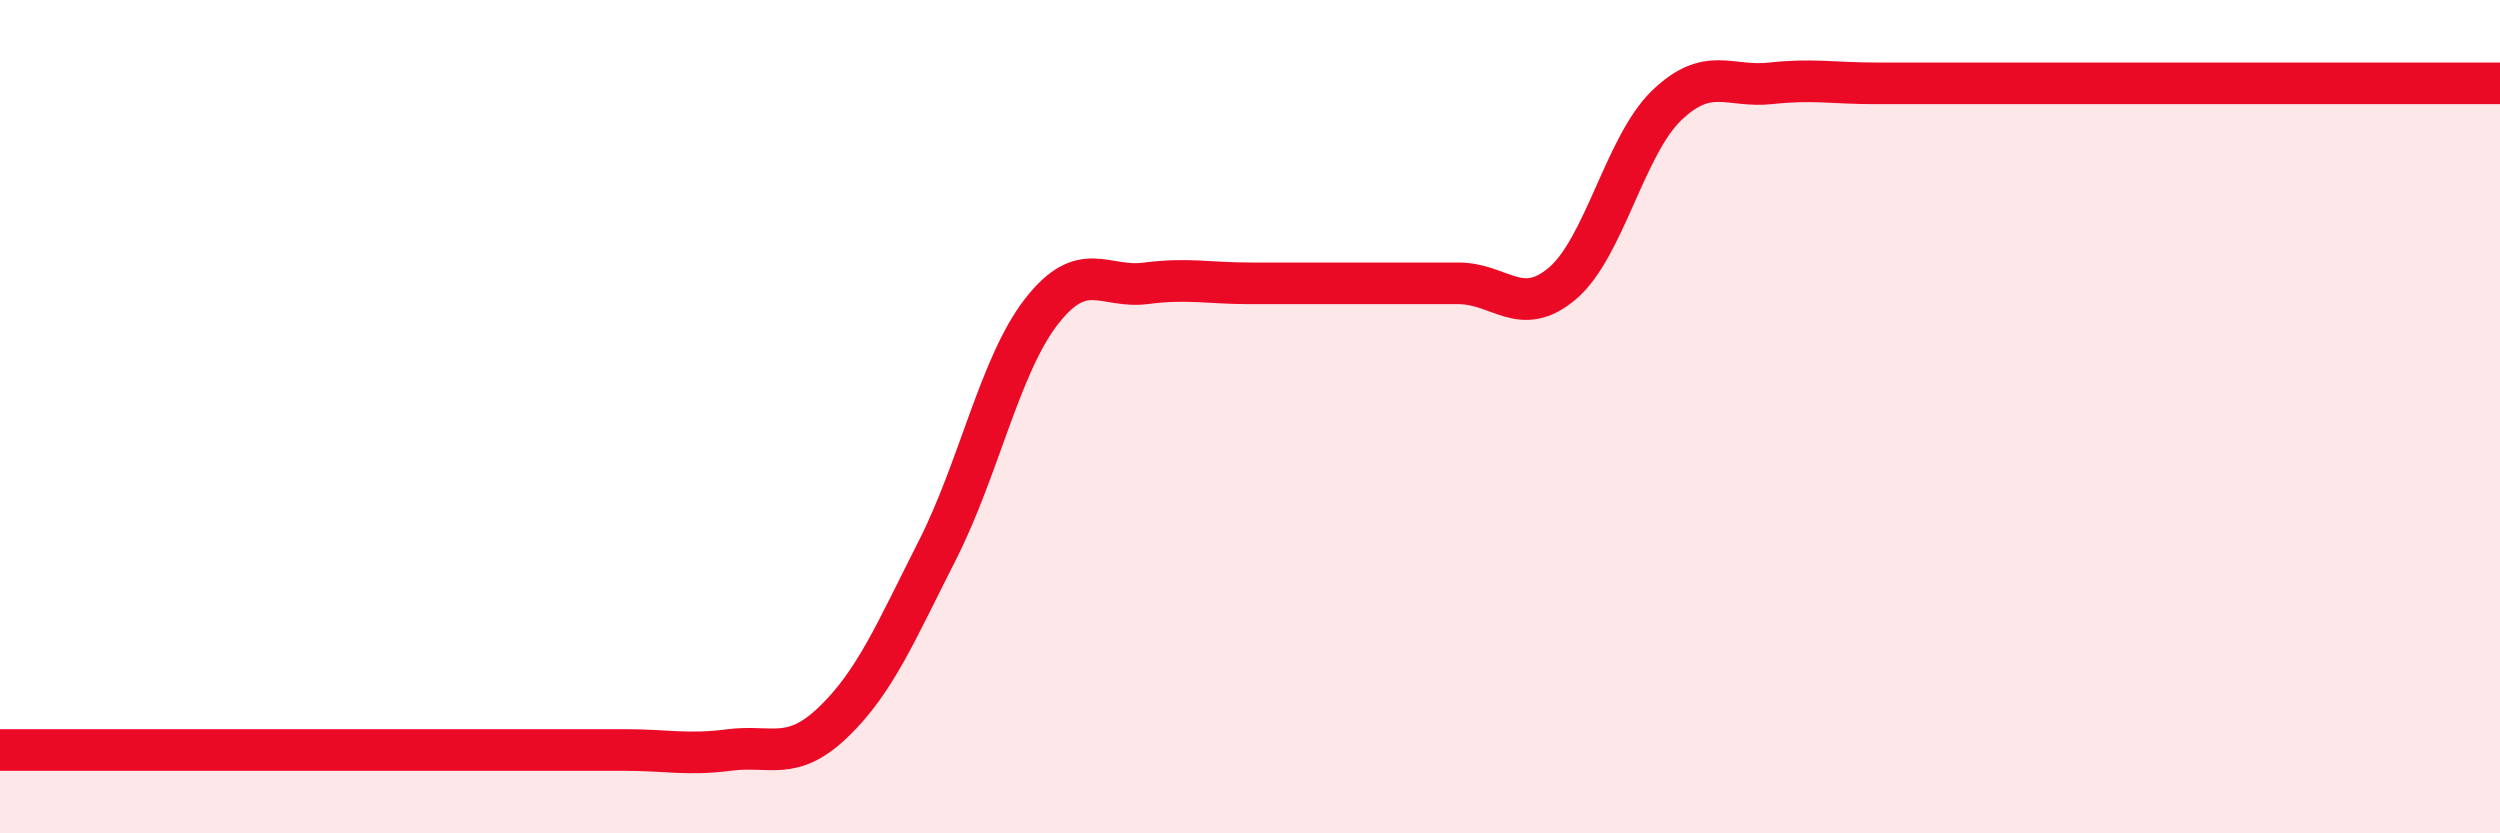
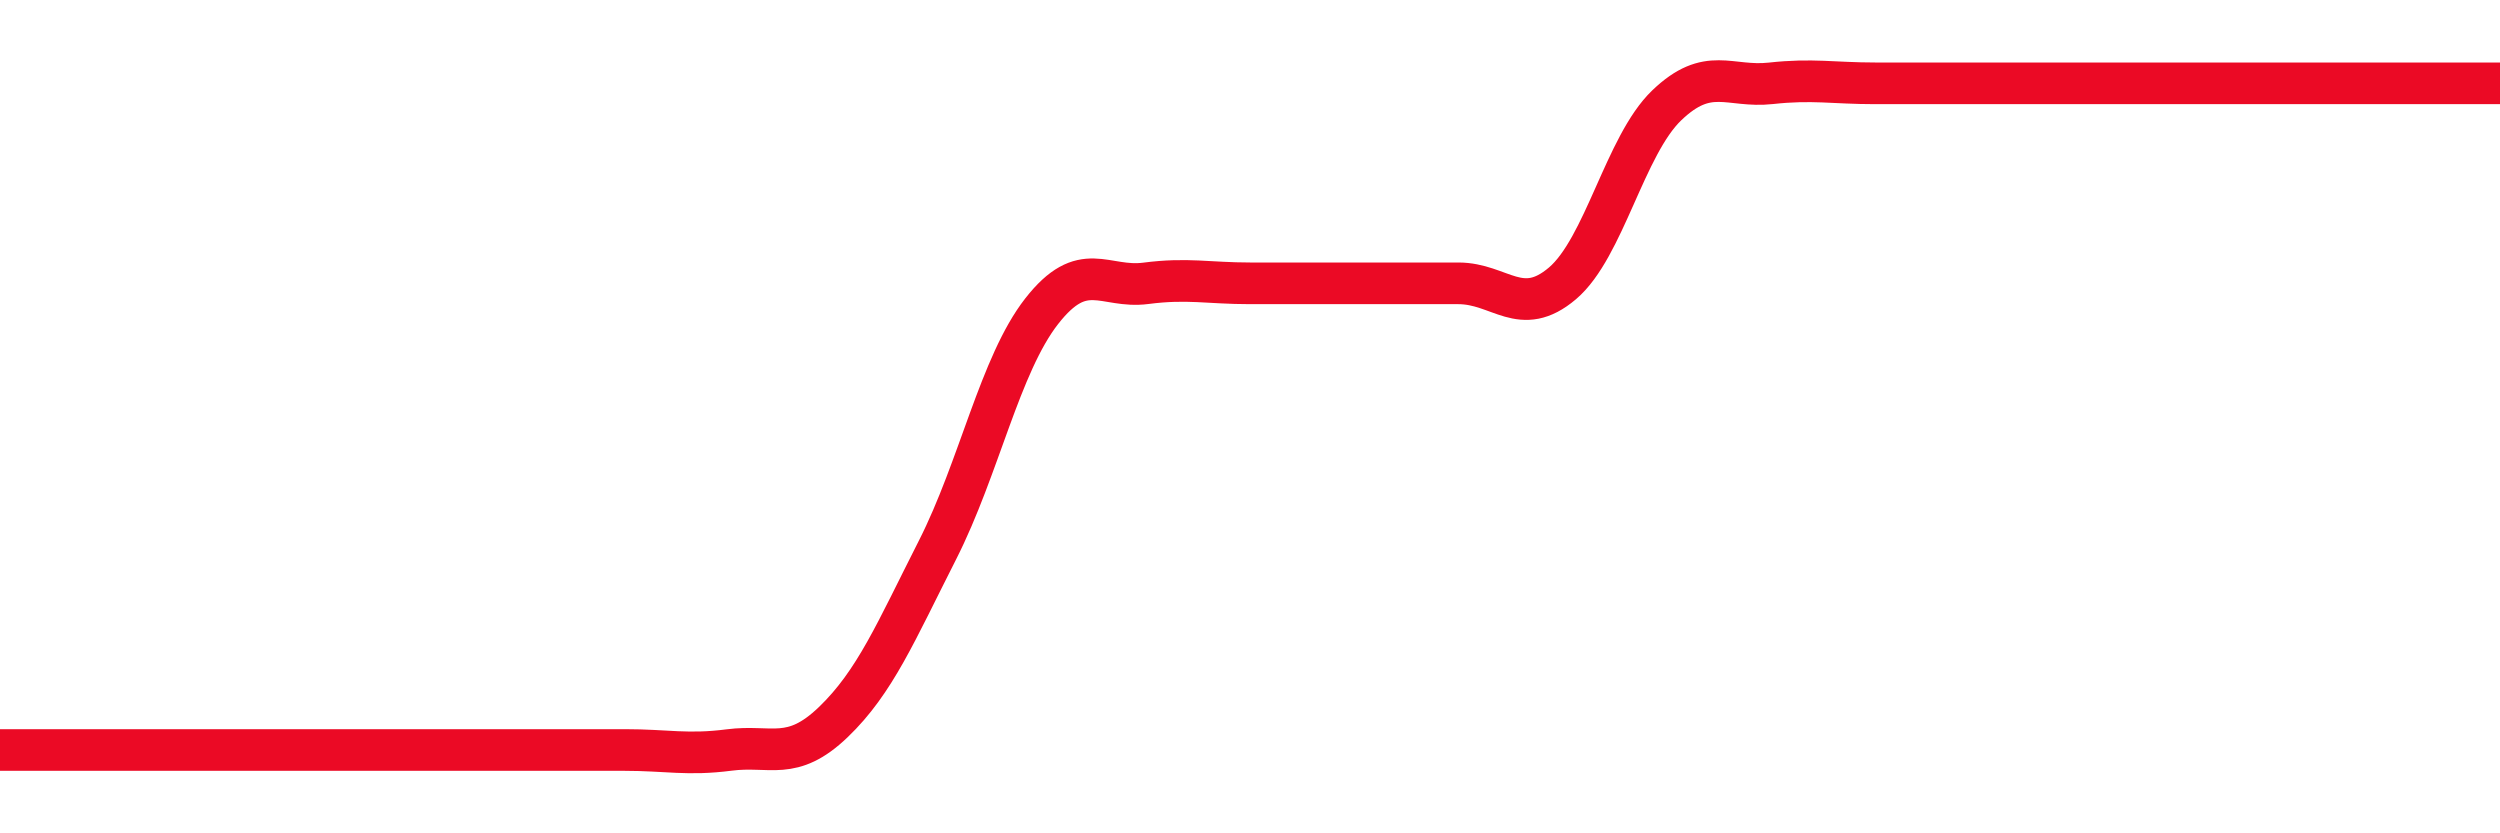
<svg xmlns="http://www.w3.org/2000/svg" width="60" height="20" viewBox="0 0 60 20">
-   <path d="M 0,18 C 0.5,18 1.5,18 2.5,18 C 3.5,18 4,18 5,18 C 6,18 6.5,18 7.5,18 C 8.5,18 9,18 10,18 C 11,18 11.5,18 12.5,18 C 13.5,18 14,18 15,18 C 16,18 16.5,18.13 17.5,18 C 18.5,17.87 19,18.29 20,17.33 C 21,16.37 21.5,15.17 22.5,13.2 C 23.5,11.23 24,8.75 25,7.47 C 26,6.19 26.5,6.93 27.5,6.8 C 28.5,6.67 29,6.8 30,6.8 C 31,6.8 31.5,6.8 32.5,6.8 C 33.5,6.8 34,6.8 35,6.8 C 36,6.8 36.5,7.65 37.5,6.8 C 38.5,5.95 39,3.49 40,2.53 C 41,1.57 41.5,2.11 42.5,2 C 43.5,1.89 44,2 45,2 C 46,2 46.5,2 47.5,2 C 48.5,2 49,2 50,2 C 51,2 51.5,2 52.5,2 C 53.5,2 53.5,2 55,2 C 56.5,2 59,2 60,2L60 20L0 20Z" fill="#EB0A25" opacity="0.1" stroke-linecap="round" stroke-linejoin="round" />
  <path d="M 0,18 C 0.5,18 1.5,18 2.5,18 C 3.5,18 4,18 5,18 C 6,18 6.5,18 7.5,18 C 8.5,18 9,18 10,18 C 11,18 11.5,18 12.5,18 C 13.5,18 14,18 15,18 C 16,18 16.5,18.13 17.5,18 C 18.5,17.87 19,18.29 20,17.33 C 21,16.37 21.5,15.17 22.5,13.2 C 23.5,11.23 24,8.75 25,7.47 C 26,6.19 26.5,6.93 27.5,6.8 C 28.5,6.67 29,6.8 30,6.8 C 31,6.8 31.5,6.8 32.5,6.8 C 33.5,6.8 34,6.8 35,6.8 C 36,6.8 36.5,7.65 37.5,6.8 C 38.5,5.95 39,3.49 40,2.53 C 41,1.57 41.5,2.11 42.5,2 C 43.5,1.89 44,2 45,2 C 46,2 46.5,2 47.5,2 C 48.5,2 49,2 50,2 C 51,2 51.5,2 52.5,2 C 53.5,2 53.5,2 55,2 C 56.5,2 59,2 60,2" stroke="#EB0A25" stroke-width="1" fill="none" stroke-linecap="round" stroke-linejoin="round" />
</svg>